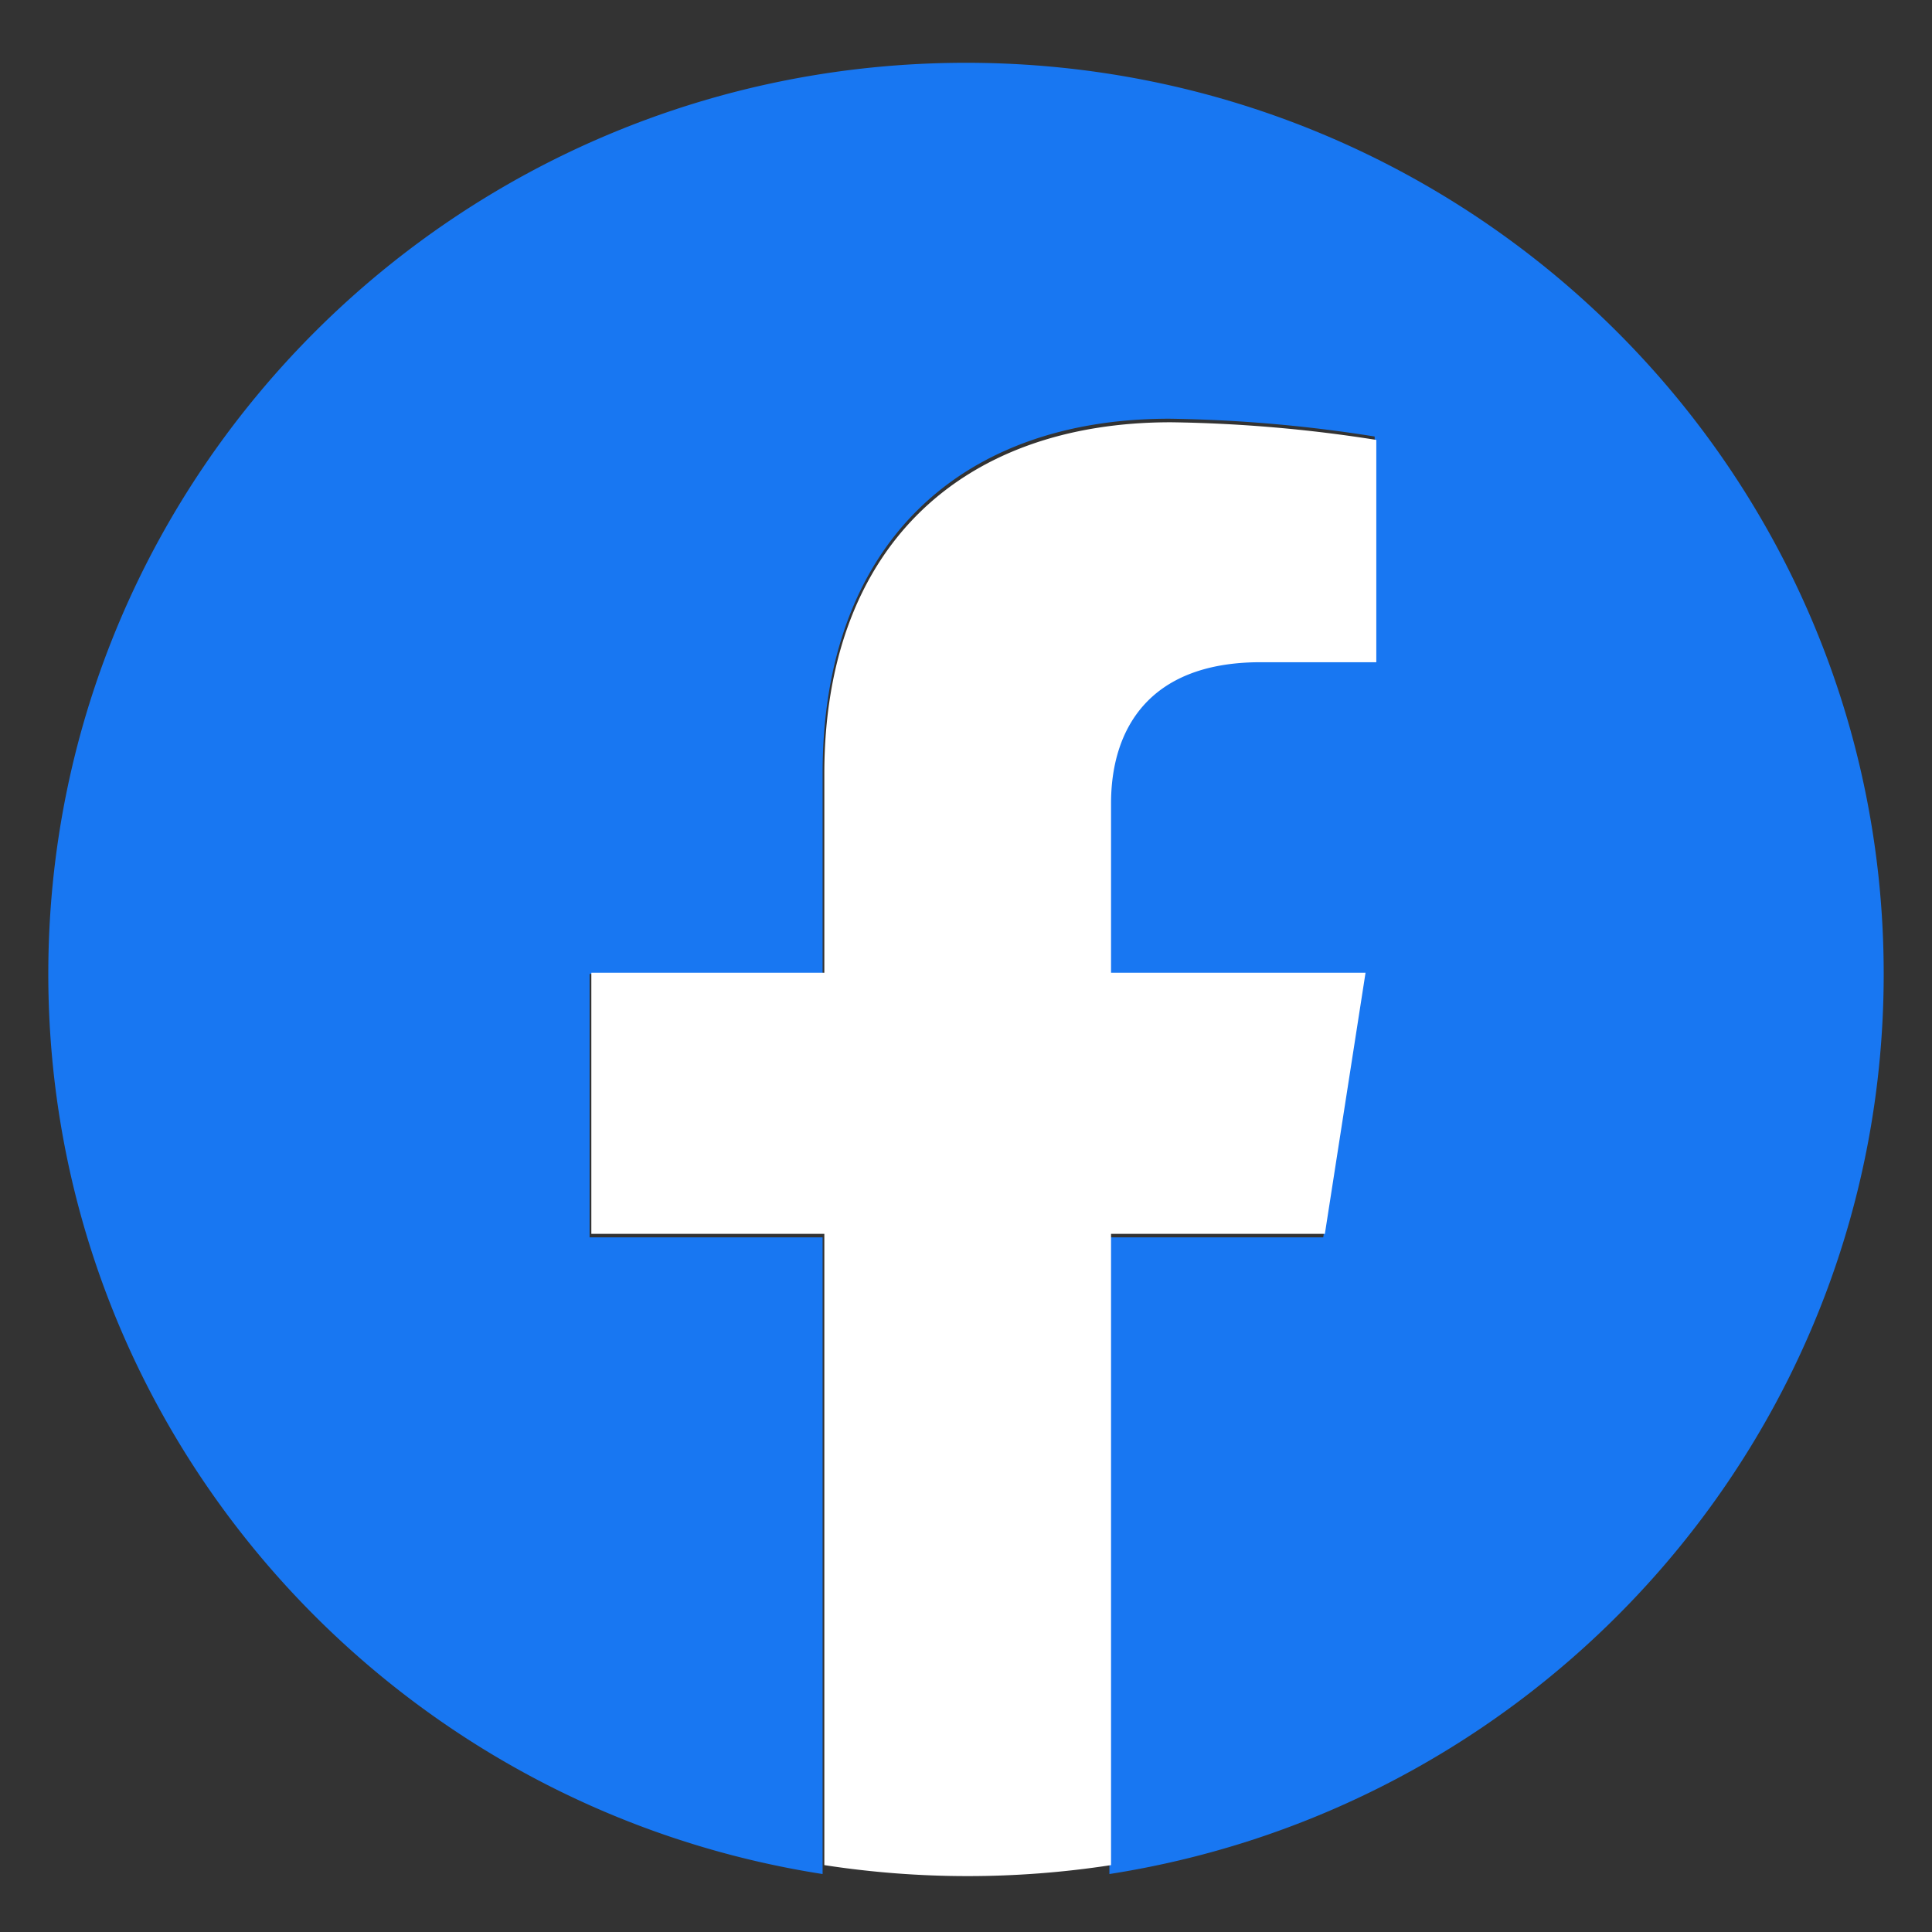
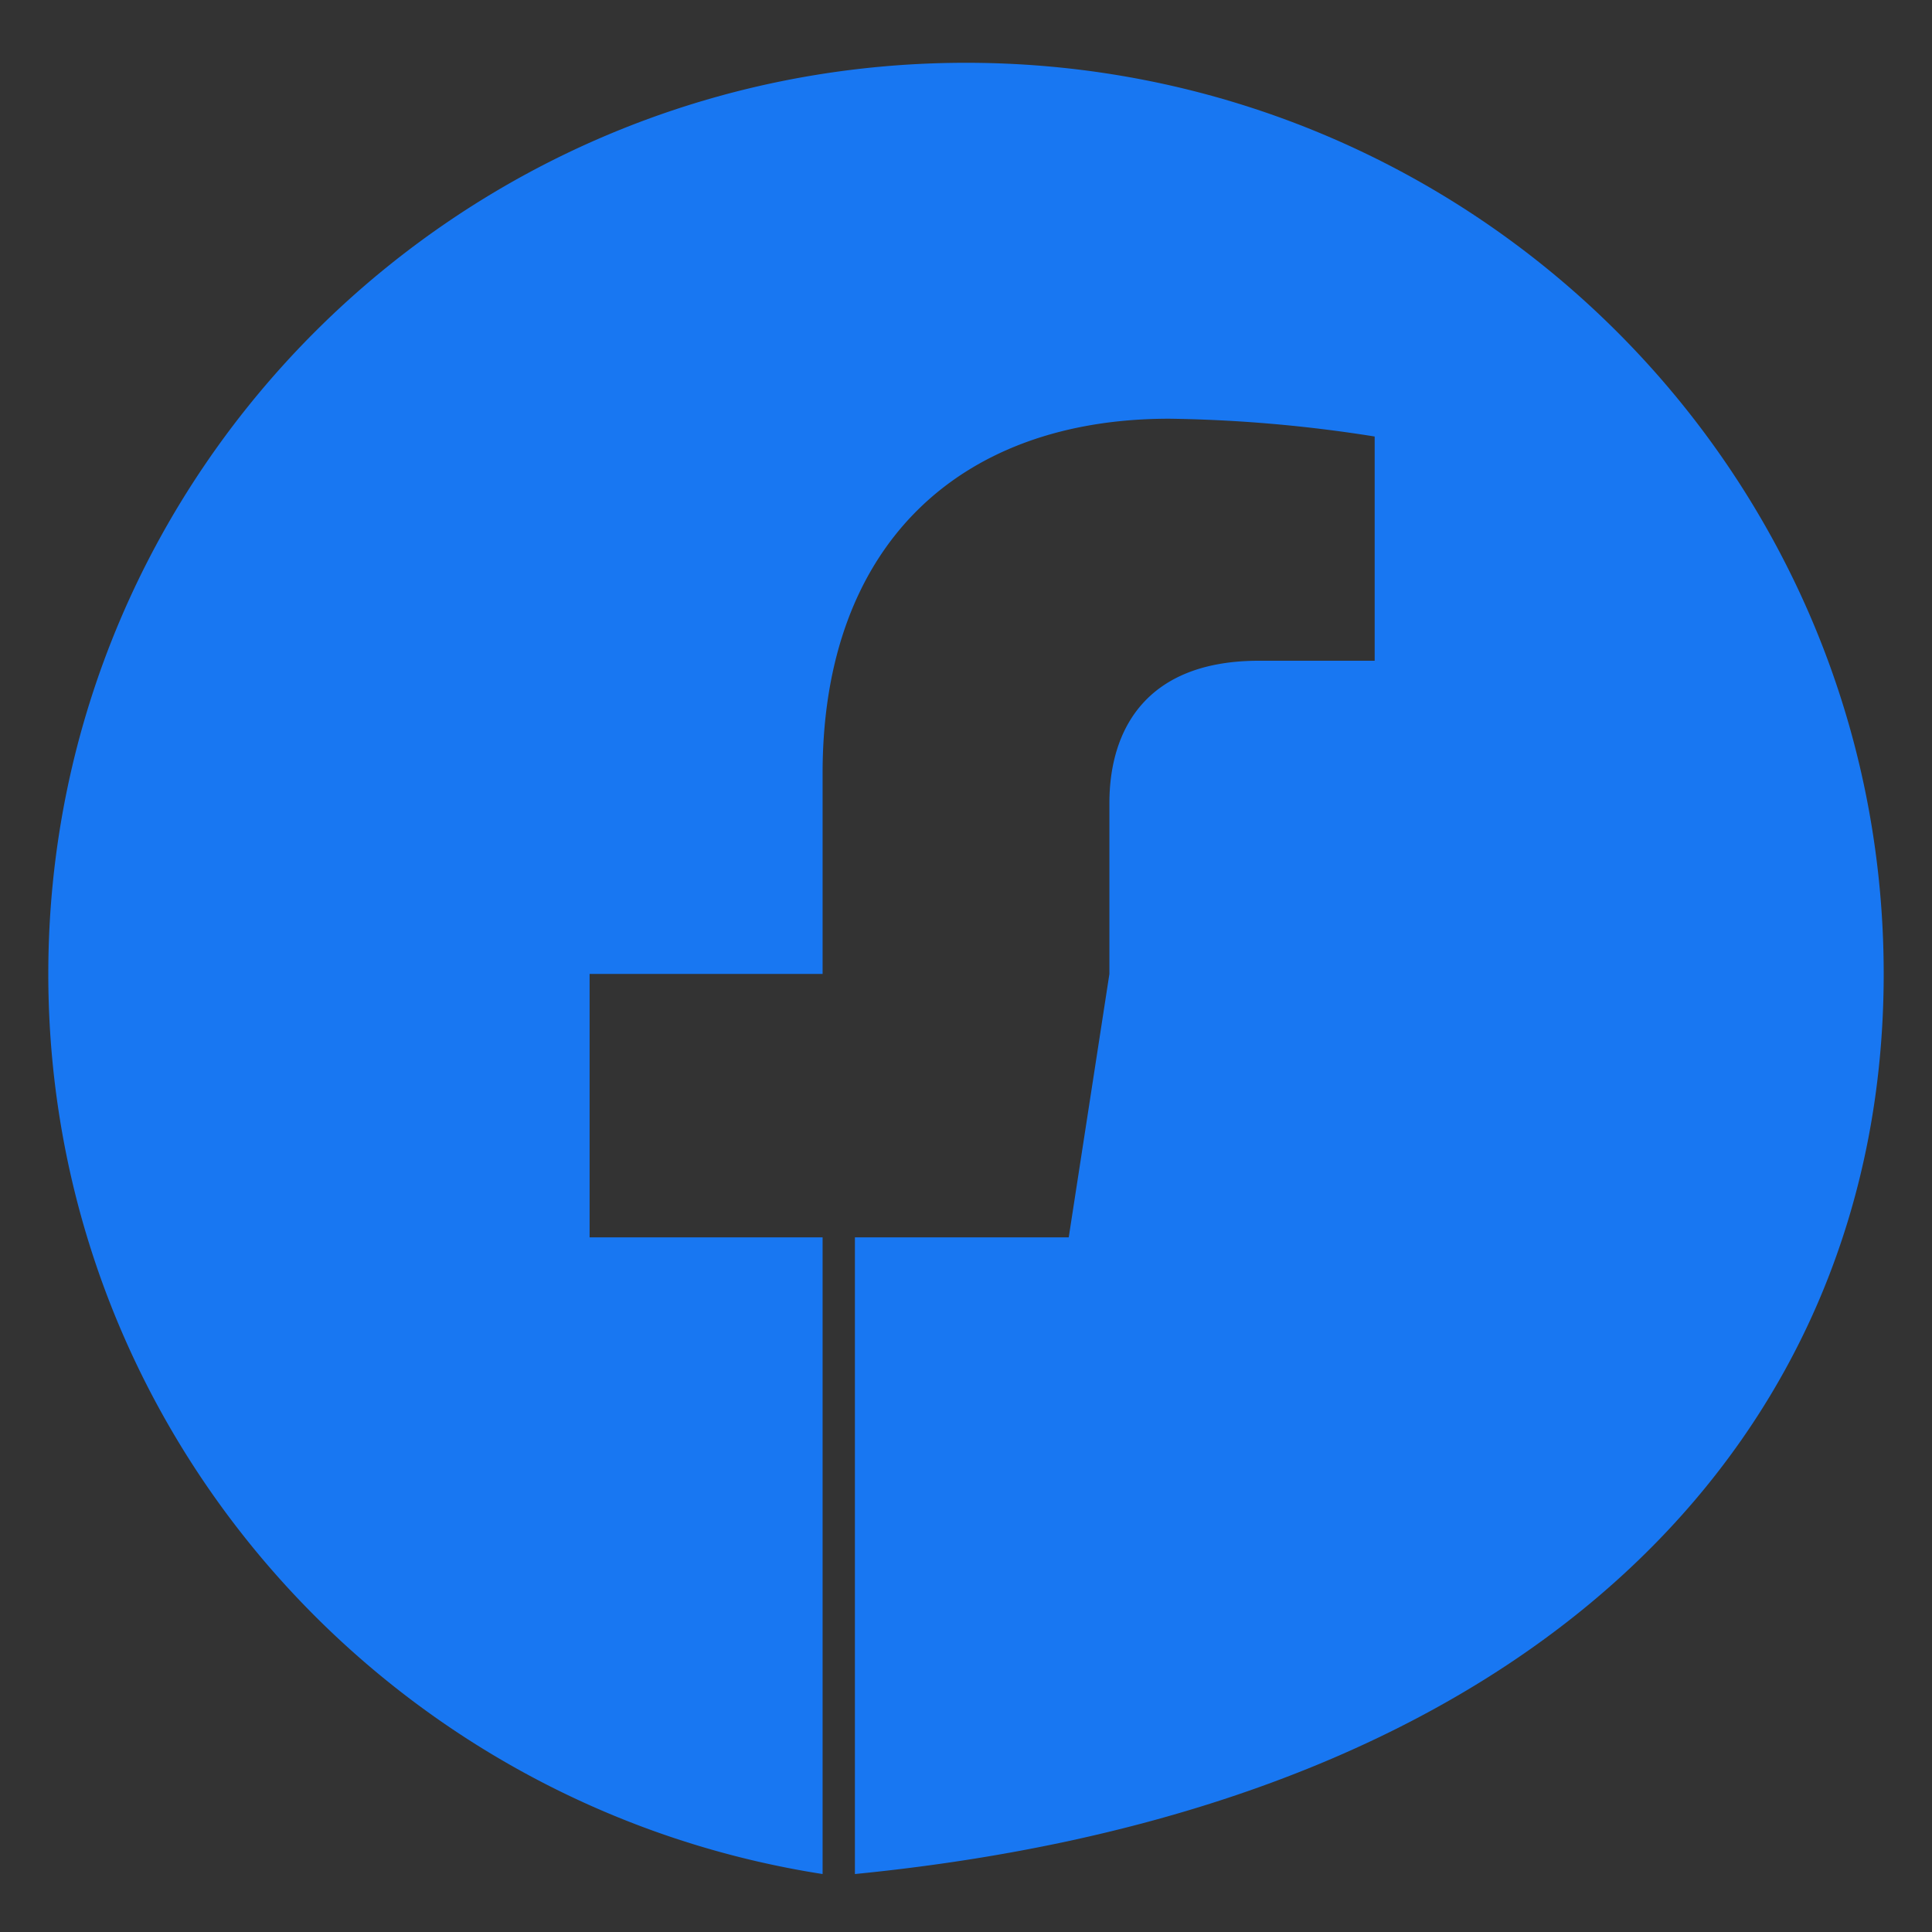
<svg xmlns="http://www.w3.org/2000/svg" width="400" height="400" viewBox="0 0 400 400">
  <rect x="0" y="0" width="400" height="400" fill="#333333" stroke="none" />
  <defs>
    <style>
      .cls-1 {
        fill: #1877f2;
      }

      .cls-1, .cls-2 {
        fill-rule: evenodd;
      }

      .cls-2 {
        fill: #fff;
      }
    </style>
  </defs>
  <g id="icon_facebook">
-     <path id="シェイプ_3" data-name="シェイプ 3" class="cls-1" d="M2832,701.646C2832,597.46,2746.93,513,2642,513s-190,84.46-190,188.646c0,94.159,69.48,172.2,160.31,186.354V756.177h-48.24V701.646h48.24V660.085c0-47.279,28.37-73.395,71.77-73.395a294.107,294.107,0,0,1,42.53,3.685V636.8h-23.96c-23.6,0-30.96,14.542-30.96,29.46v35.387h52.69l-8.42,54.531h-44.27V888C2762.52,873.849,2832,795.805,2832,701.646Z" transform="translate(-2442 -500)" />
-     <path id="シェイプ_4" data-name="シェイプ 4" class="cls-2" d="M2716.3,755.46l8.42-54.064h-52.69V666.313c0-14.791,7.36-29.208,30.96-29.208h23.96V591.078a296.685,296.685,0,0,0-42.53-3.652c-43.39,0-71.75,25.891-71.75,72.766v41.2h-48.24V755.46h48.24V886.153a194.912,194.912,0,0,0,59.36,0V755.46h44.27Z" transform="translate(-2442 -500)" />
+     <path id="シェイプ_3" data-name="シェイプ 3" class="cls-1" d="M2832,701.646C2832,597.46,2746.93,513,2642,513s-190,84.46-190,188.646c0,94.159,69.48,172.2,160.31,186.354V756.177h-48.24V701.646h48.24V660.085c0-47.279,28.37-73.395,71.77-73.395a294.107,294.107,0,0,1,42.53,3.685V636.8h-23.96c-23.6,0-30.96,14.542-30.96,29.46v35.387l-8.42,54.531h-44.27V888C2762.52,873.849,2832,795.805,2832,701.646Z" transform="translate(-2442 -500)" />
  </g>
</svg>